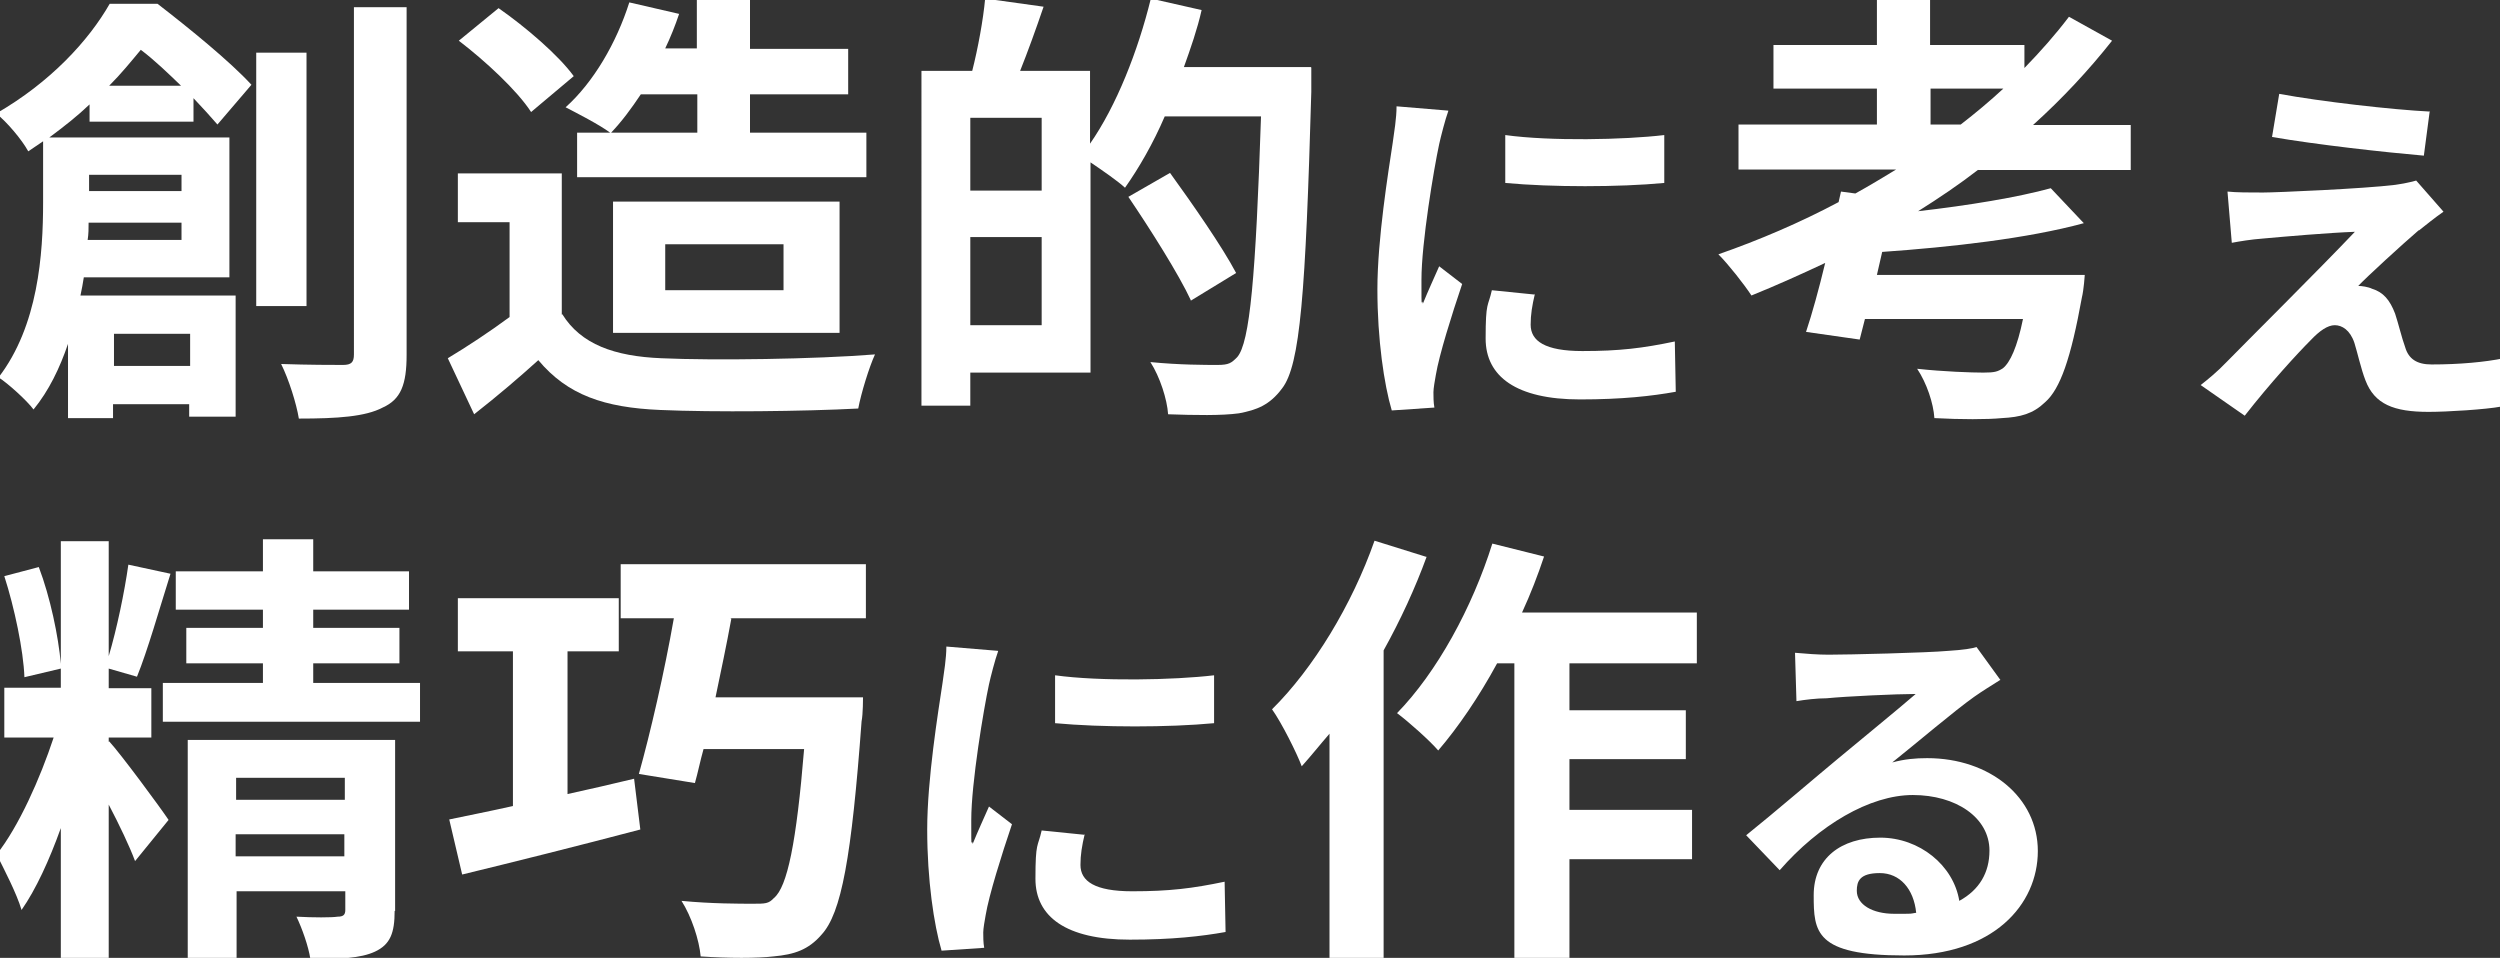
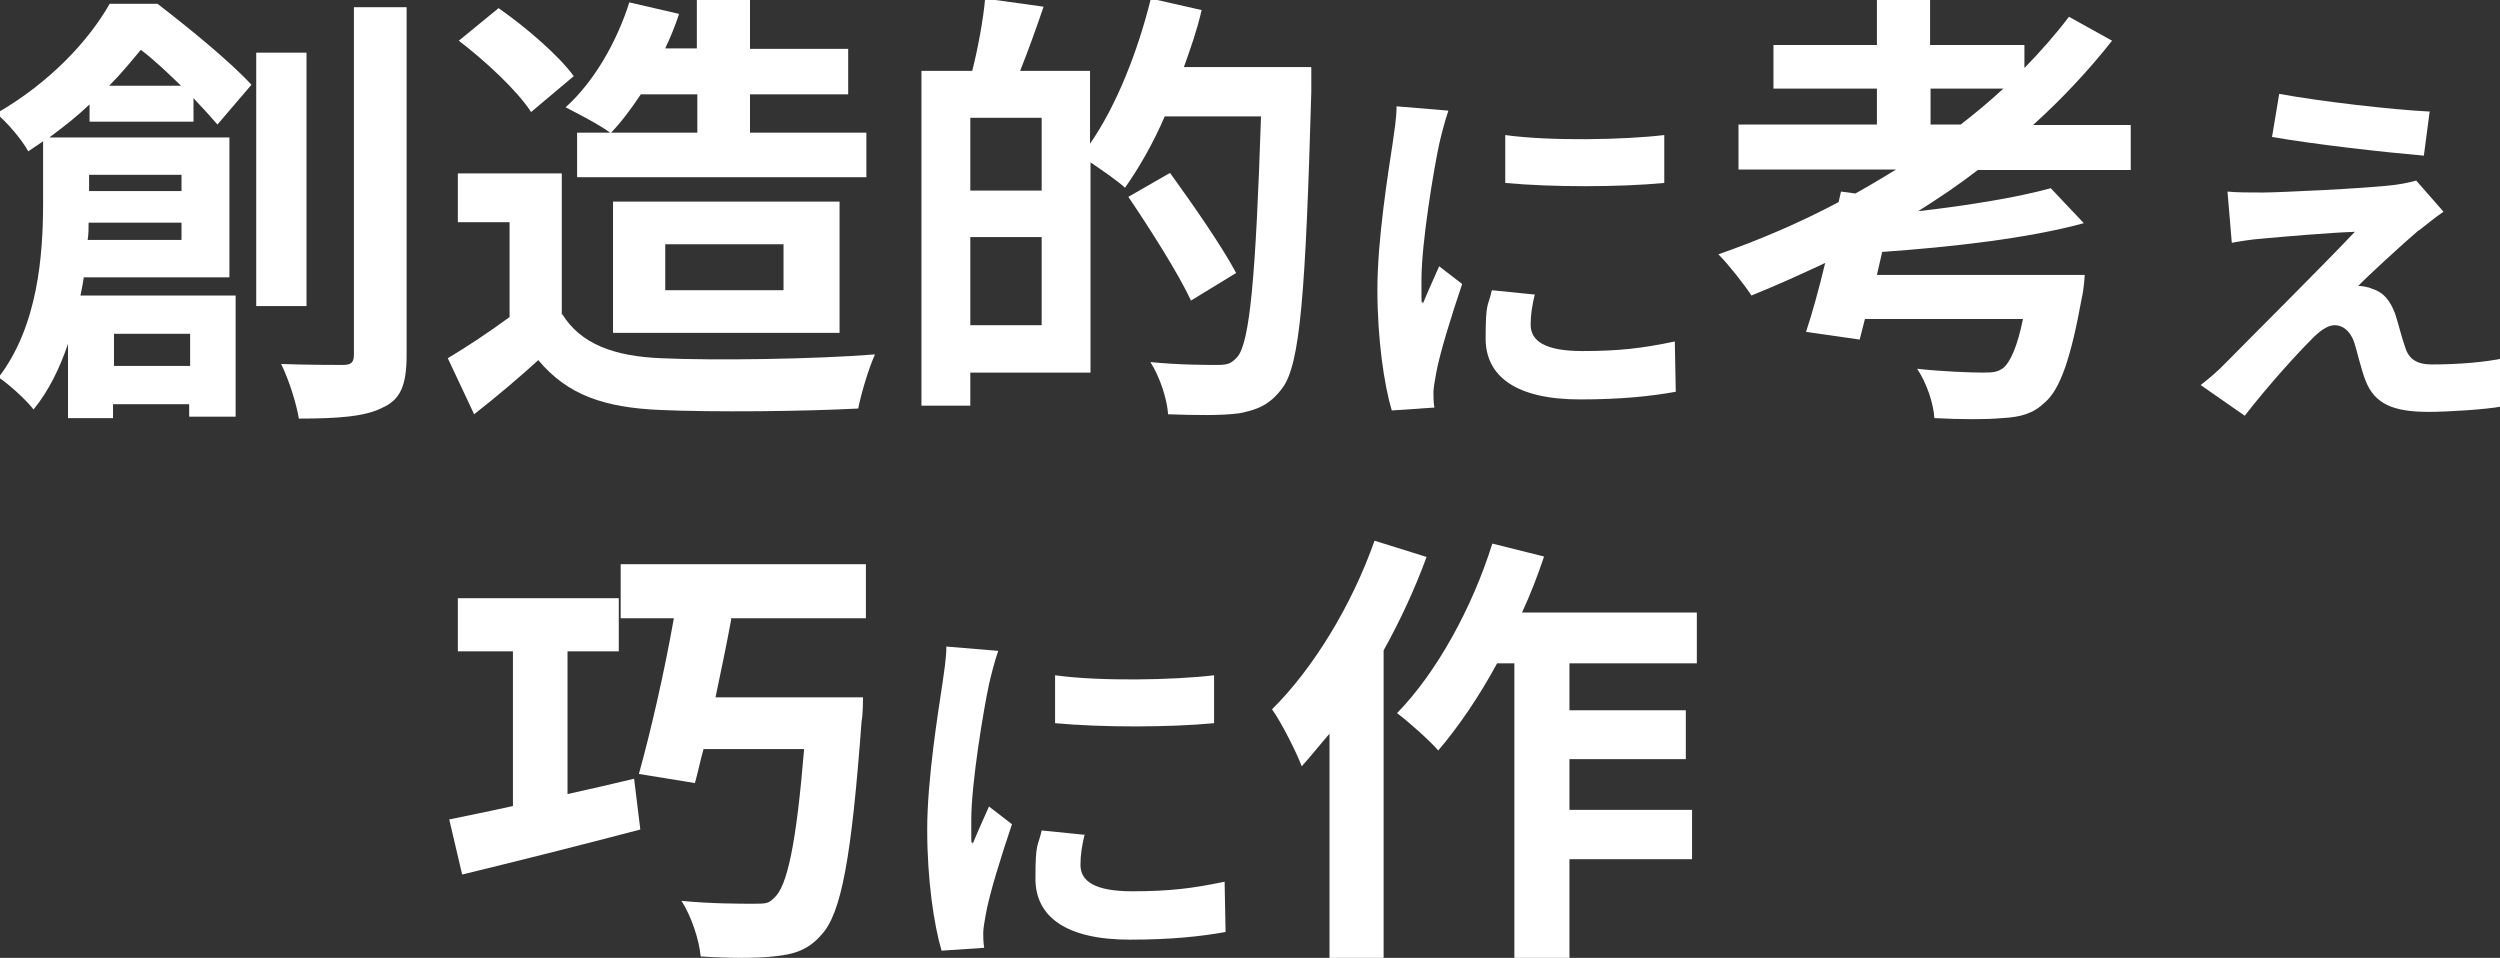
<svg xmlns="http://www.w3.org/2000/svg" id="fv-text" version="1.1" viewBox="0 0 522 200">
  <rect x="0" y="0" width="522" height="200" fill="#333333" stroke="none" />
  <defs>
    <style>
      .cls-1 {
        fill: #fff;
        stroke-width: 0px;
      }
    </style>
  </defs>
  <path class="cls-1" d="M18.7,25.4v-3.6c-2.5,2.4-5.3,4.6-8.4,6.9h37.6v29.2h-30.4c-.2,1.2-.4,2.5-.7,3.8h32.4v25.3h-9.7v-2.6h-15.9v2.9h-9.4v-15.5c-1.7,5-4,9.8-7.2,13.7-1.4-1.9-5.4-5.5-7.3-6.7,8.3-10.8,9.3-25.8,9.3-36.5v-12.8c-1,.7-2.1,1.4-3.1,2.1-1.3-2.4-4.5-6.2-6.7-7.9C10.5,17.2,18.5,8.5,22.9.8h10c6.6,5.1,15.1,12,19.6,16.9l-7.1,8.3c-1.3-1.5-3-3.4-5-5.5v4.9h-21.7ZM37.9,50.1v-3.6h-19.4c0,1.1,0,2.4-.2,3.6h19.6ZM18.6,36.5v3.4h19.3v-3.4h-19.3ZM37.8,17.9c-2.7-2.6-5.6-5.4-8.4-7.5-2,2.4-4.1,5-6.6,7.5h14.9ZM23.8,69.7v6.7h15.9v-6.7h-15.9ZM64,63.9h-10.5V11h10.5v52.9ZM84.9,1.5v72.6c0,6.2-1.2,9.3-5,11-3.6,1.9-9.4,2.3-17.5,2.3-.5-3.1-2.1-8.2-3.7-11.4,5.6.2,11.1.2,12.9.2s2.3-.6,2.3-2.2V1.5h10.9Z" />
  <path class="cls-1" d="M117.4,65.6c3.9,6.3,10.9,8.8,20.7,9.2,11,.5,32.1.2,44.6-.8-1.2,2.6-2.9,8.1-3.5,11.3-11.3.6-30.2.8-41.4.3-11.6-.5-19.3-3.1-25.4-10.4-4.1,3.7-8.3,7.3-13.4,11.3l-5.5-11.7c4-2.4,8.7-5.5,12.9-8.6v-19.8h-10.8v-10.2h21.7v29.5ZM110.9,23.4c-2.9-4.5-9.6-10.7-15.1-14.9l8.3-6.8c5.6,3.9,12.5,9.8,15.7,14.2l-8.8,7.4ZM127.4,27.7c-2.3-1.7-6.8-4-9.3-5.3,5.8-5.2,10.6-13.4,13.3-21.9l10.4,2.4c-.8,2.4-1.8,4.9-2.9,7.2h6.6V-.2h11.1v10.4h20.5v9.5h-20.5v8h24.3v9.3h-60.4v-9.3h6.9ZM133.8,19.7c-2,3-4,5.7-6.2,8h18v-8h-11.7ZM128,69.5v-27.4h47.3v27.4h-47.3ZM138.9,60.6h24.7v-9.6h-24.7v9.6Z" />
  <path class="cls-1" d="M273.8,14.1s0,3.8,0,5.1c-1.2,42-2.3,57-6.1,61.9-2.6,3.5-5.3,4.5-9,5.2-3.6.5-9.2.4-14.8.2-.2-3.1-1.7-7.8-3.7-10.9,6,.6,11.6.6,14,.6s2.9-.4,4.1-1.6c2.7-3,3.9-17.1,5-50.3h-20.1c-2.4,5.6-5.4,10.8-8.3,14.9-1.5-1.4-4.7-3.6-7.2-5.3v43.9h-25.1v6.9h-10.2V14.8h10.6c1.2-4.7,2.3-10.7,2.7-15.1l12.2,1.7c-1.6,4.7-3.3,9.4-4.9,13.4h14.6v15.2c5.5-7.9,10-19.3,12.7-30.3l10.6,2.4c-.9,4-2.3,8-3.7,11.9h26.5ZM217.5,24.6h-14.9v15.2h14.9v-15.2ZM217.5,67.9v-18.4h-14.9v18.4h14.9ZM248.7,62.8c-2.6-5.6-8.5-14.9-13.1-21.7l8.7-5c4.7,6.5,10.9,15.4,13.8,20.9l-9.5,5.8Z" />
  <path class="cls-1" d="M302.4,23.2c-.6,1.6-1.6,5.5-1.9,6.9-1.1,5.1-3.7,20.6-3.7,28.3s0,3.4.3,5c1.1-2.7,2.3-5.3,3.4-7.8l4.8,3.7c-2.2,6.5-4.8,14.8-5.5,19-.2,1.1-.5,2.8-.5,3.6,0,.9,0,2.1.2,3.2l-8.9.6c-1.6-5.4-3-14.8-3-25.3s2.3-24.6,3.2-30.6c.3-2.2.8-5.1.8-7.6l10.8.9ZM320.5,61.3c-.6,2.5-.9,4.4-.9,6.5,0,3.4,3,5.5,10.8,5.5s12.6-.6,19.3-2l.2,10.5c-5,.9-11.2,1.6-20,1.6-13.3,0-19.7-4.8-19.7-12.7s.5-6.5,1.3-10.1l8.9.9ZM347.5,28.2v10c-9.5.9-23.5.9-33.2,0v-10c9.4,1.3,24.8,1,33.2,0Z" />
  <path class="cls-1" d="M413.1,35.4c-4,3.1-8.3,6-12.6,8.7,10.5-1.2,20.8-2.9,27.7-4.8l6.9,7.3c-11.7,3.2-27.8,5-42.1,6l-1.1,4.8h43.4s-.2,3.1-.6,4.7c-2.3,12.7-4.5,19.1-7.7,21.9-2.5,2.4-5.1,3.1-9,3.3-3.1.3-8.5.3-14.1,0-.2-3.1-1.6-7.3-3.6-10.3,5.5.6,11.4.8,13.8.8s3-.2,4.1-.9c1.5-1.2,3-4.4,4.2-10.3h-33l-1.1,4.3-11.2-1.6c1.3-3.9,2.7-9,4-14.4-5.1,2.4-10.2,4.7-15.4,6.8-1.5-2.3-4.8-6.5-6.9-8.6,8.6-3,17-6.6,25.1-10.9l.5-2.2,3,.4c2.9-1.6,5.7-3.3,8.5-5h-32.9v-9.4h28.9v-7.5h-21.6v-9.1h21.6V-.3h11.1v9.7h19.7v4.8c3.4-3.5,6.5-7,9.3-10.7l9,5c-4.9,6.2-10.4,12.1-16.5,17.6h20.4v9.4h-31.9ZM409.4,26c3.1-2.4,6.1-4.9,8.9-7.5h-15.2v7.5h6.3Z" />
  <path class="cls-1" d="M505,48.1c-3.5,3-10.8,9.7-12.6,11.6.7,0,2.1.2,2.9.6,2.3.7,3.7,2.3,4.8,5.2.7,2.1,1.4,5.1,2.1,7,.7,2.4,2.4,3.6,5.5,3.6,5.9,0,11.2-.5,15.1-1.3l-.6,10.1c-3.2.6-11.2,1.1-15.1,1.1-7.3,0-11.3-1.6-13.2-6.6-.9-2.3-1.7-5.9-2.3-7.8-.9-2.7-2.6-3.7-4.1-3.7s-3.2,1.2-5,3.1c-2.7,2.7-8.5,9-13.8,15.8l-9.2-6.4c1.4-1.1,3.4-2.7,5.4-4.8,4-4.1,19.7-19.7,26.8-27.2-5.5.2-14.7,1-19.1,1.4-2.7.2-5,.6-6.6.9l-.9-10.7c1.8.2,4.6.2,7.4.2s21.2-.8,27.6-1.6c1.4-.2,3.5-.6,4.4-.9l5.7,6.5c-2,1.4-3.7,2.8-5.1,3.9ZM507.3,23.4l-1.2,9.1c-8.1-.7-22.5-2.3-31.7-3.9l1.5-9c8.7,1.6,23.5,3.3,31.5,3.7Z" />
-   <path class="cls-1" d="M22.8,154.8c2.4,2.6,10.6,13.7,12.4,16.4l-7,8.6c-1.1-3-3.3-7.6-5.5-11.8v32h-10v-27.1c-2.4,6.7-5.2,12.8-8.2,17.1-1-3.4-3.6-8.4-5.2-11.6,4.6-5.8,9.1-15.9,11.9-24.4H.9v-10.4h11.8v-4l-7.6,1.8c-.2-5.6-2.1-14.6-4.2-21.1l7.2-1.9c2.4,6.3,4.1,14.5,4.6,20.2v-25.6h10v24c1.7-5.7,3.3-13.4,4.1-19.1l8.8,1.9c-2.3,7.3-4.8,16.1-7,21.5l-5.9-1.7v4.1h8.9v10.3h-8.9v.9l.2-.2ZM87.7,142.6v8.1h-53.7v-8.1h20.9v-4.1h-16v-7.4h16v-3.8h-18.2v-8h18.2v-6.7h10.5v6.7h20v8h-20v3.8h18v7.4h-18v4.1h22.3ZM82.4,190.2c0,4.6-.9,7-4.1,8.5-3,1.4-7.5,1.6-13.5,1.5-.4-2.6-1.7-6.3-2.9-8.8,3.5.2,7.4.2,8.6,0,1.2,0,1.6-.4,1.6-1.4v-3.9h-22.7v14.3h-10.2v-45.9h43.3v35.7ZM49.3,162.4v4.6h22.7v-4.6h-22.7ZM71.9,178.8v-4.6h-22.7v4.6h22.7Z" />
  <path class="cls-1" d="M118.5,165.8c4.6-1,9.3-2.1,13.9-3.2l1.3,10.6c-12.9,3.4-26.9,6.9-37.2,9.4l-2.7-11.5c3.8-.8,8.4-1.7,13.3-2.8v-32.3h-11.5v-11.1h33.6v11.1h-10.7v29.8ZM152.7,129.2c-1,5.5-2.2,11.1-3.3,16.4h30.8s0,3.6-.3,5c-2.1,28.4-4.2,40.1-8.4,44.6-2.7,3.1-5.6,4.1-10,4.5-3.4.4-9.3.4-15.2,0-.3-3.4-1.9-8.3-4-11.6,6.1.6,12.3.6,14.9.6s3.3,0,4.4-1.2c2.8-2.3,4.7-11.6,6.3-31.1h-21c-.7,2.5-1.2,5-1.8,7.1l-11.7-1.9c2.4-8.6,5.3-21.1,7.3-32.5h-11.1v-11.3h51.2v11.3h-28.3Z" />
  <path class="cls-1" d="M208.4,136c-.6,1.6-1.6,5.5-1.9,6.9-1.1,5.1-3.7,20.6-3.7,28.3s0,3.4.3,5c1.1-2.7,2.3-5.3,3.4-7.8l4.8,3.7c-2.2,6.5-4.8,14.8-5.5,19-.2,1.1-.5,2.8-.5,3.6,0,.9,0,2.1.2,3.2l-8.9.6c-1.6-5.4-3-14.8-3-25.3s2.3-24.6,3.2-30.6c.3-2.2.8-5.1.8-7.6l10.8.9ZM226.5,174.1c-.6,2.5-.9,4.4-.9,6.5,0,3.4,3,5.5,10.8,5.5s12.6-.6,19.3-2l.2,10.5c-5,.9-11.2,1.6-20,1.6-13.3,0-19.7-4.8-19.7-12.7s.5-6.5,1.3-10.1l8.9.9ZM253.5,141v10c-9.5.9-23.5.9-33.2,0v-10c9.4,1.3,24.8,1,33.2,0Z" />
  <path class="cls-1" d="M297.9,116.2c-2.4,6.6-5.5,13.3-9,19.6v64.4h-11.3v-47c-2,2.3-3.9,4.7-5.8,6.8-1-2.7-4.2-9.1-6.2-11.9,8.6-8.5,16.7-21.8,21.4-35.2l10.9,3.4ZM327.7,138.4v9.9h24.3v10.2h-24.3v10.6h25.6v10.3h-25.6v20.9h-11.5v-61.8h-3.6c-3.8,7-8.1,13.3-12.3,18.2-1.8-2.1-6.2-6-8.6-7.8,8.3-8.5,15.7-22,19.9-35.4l10.8,2.7c-1.3,3.9-2.8,7.8-4.6,11.7h36.5v10.6h-26.7Z" />
-   <path class="cls-1" d="M417.6,142c-1.9,1.2-3.7,2.3-5.4,3.5-4.1,2.9-12.2,9.8-17.1,13.7,2.6-.7,4.8-.9,7.3-.9,13.1,0,23.1,8.2,23.1,19.4s-9.3,21.8-27.9,21.8-18.9-4.9-18.9-12.6,5.7-12,13.9-12,15.3,5.8,16.5,13.2c4.2-2.3,6.3-5.9,6.3-10.5,0-6.9-7-11.6-16-11.6s-19.6,6.3-27.8,15.7l-7-7.3c5.5-4.4,14.7-12.3,19.3-16.1,4.3-3.6,12.3-10.1,16.1-13.4-4,0-14.6.5-18.6.9-2.1,0-4.5.3-6.3.6l-.3-10.1c2.2.2,4.8.4,7,.4,4.1,0,20.6-.4,25-.8,3.2-.2,5-.5,5.9-.8l5,6.9ZM400.1,190.6c-.5-5-3.4-8.3-7.6-8.3s-4.8,1.7-4.8,3.7c0,2.9,3.3,4.8,7.8,4.8s3.1,0,4.5-.2Z" />
</svg>